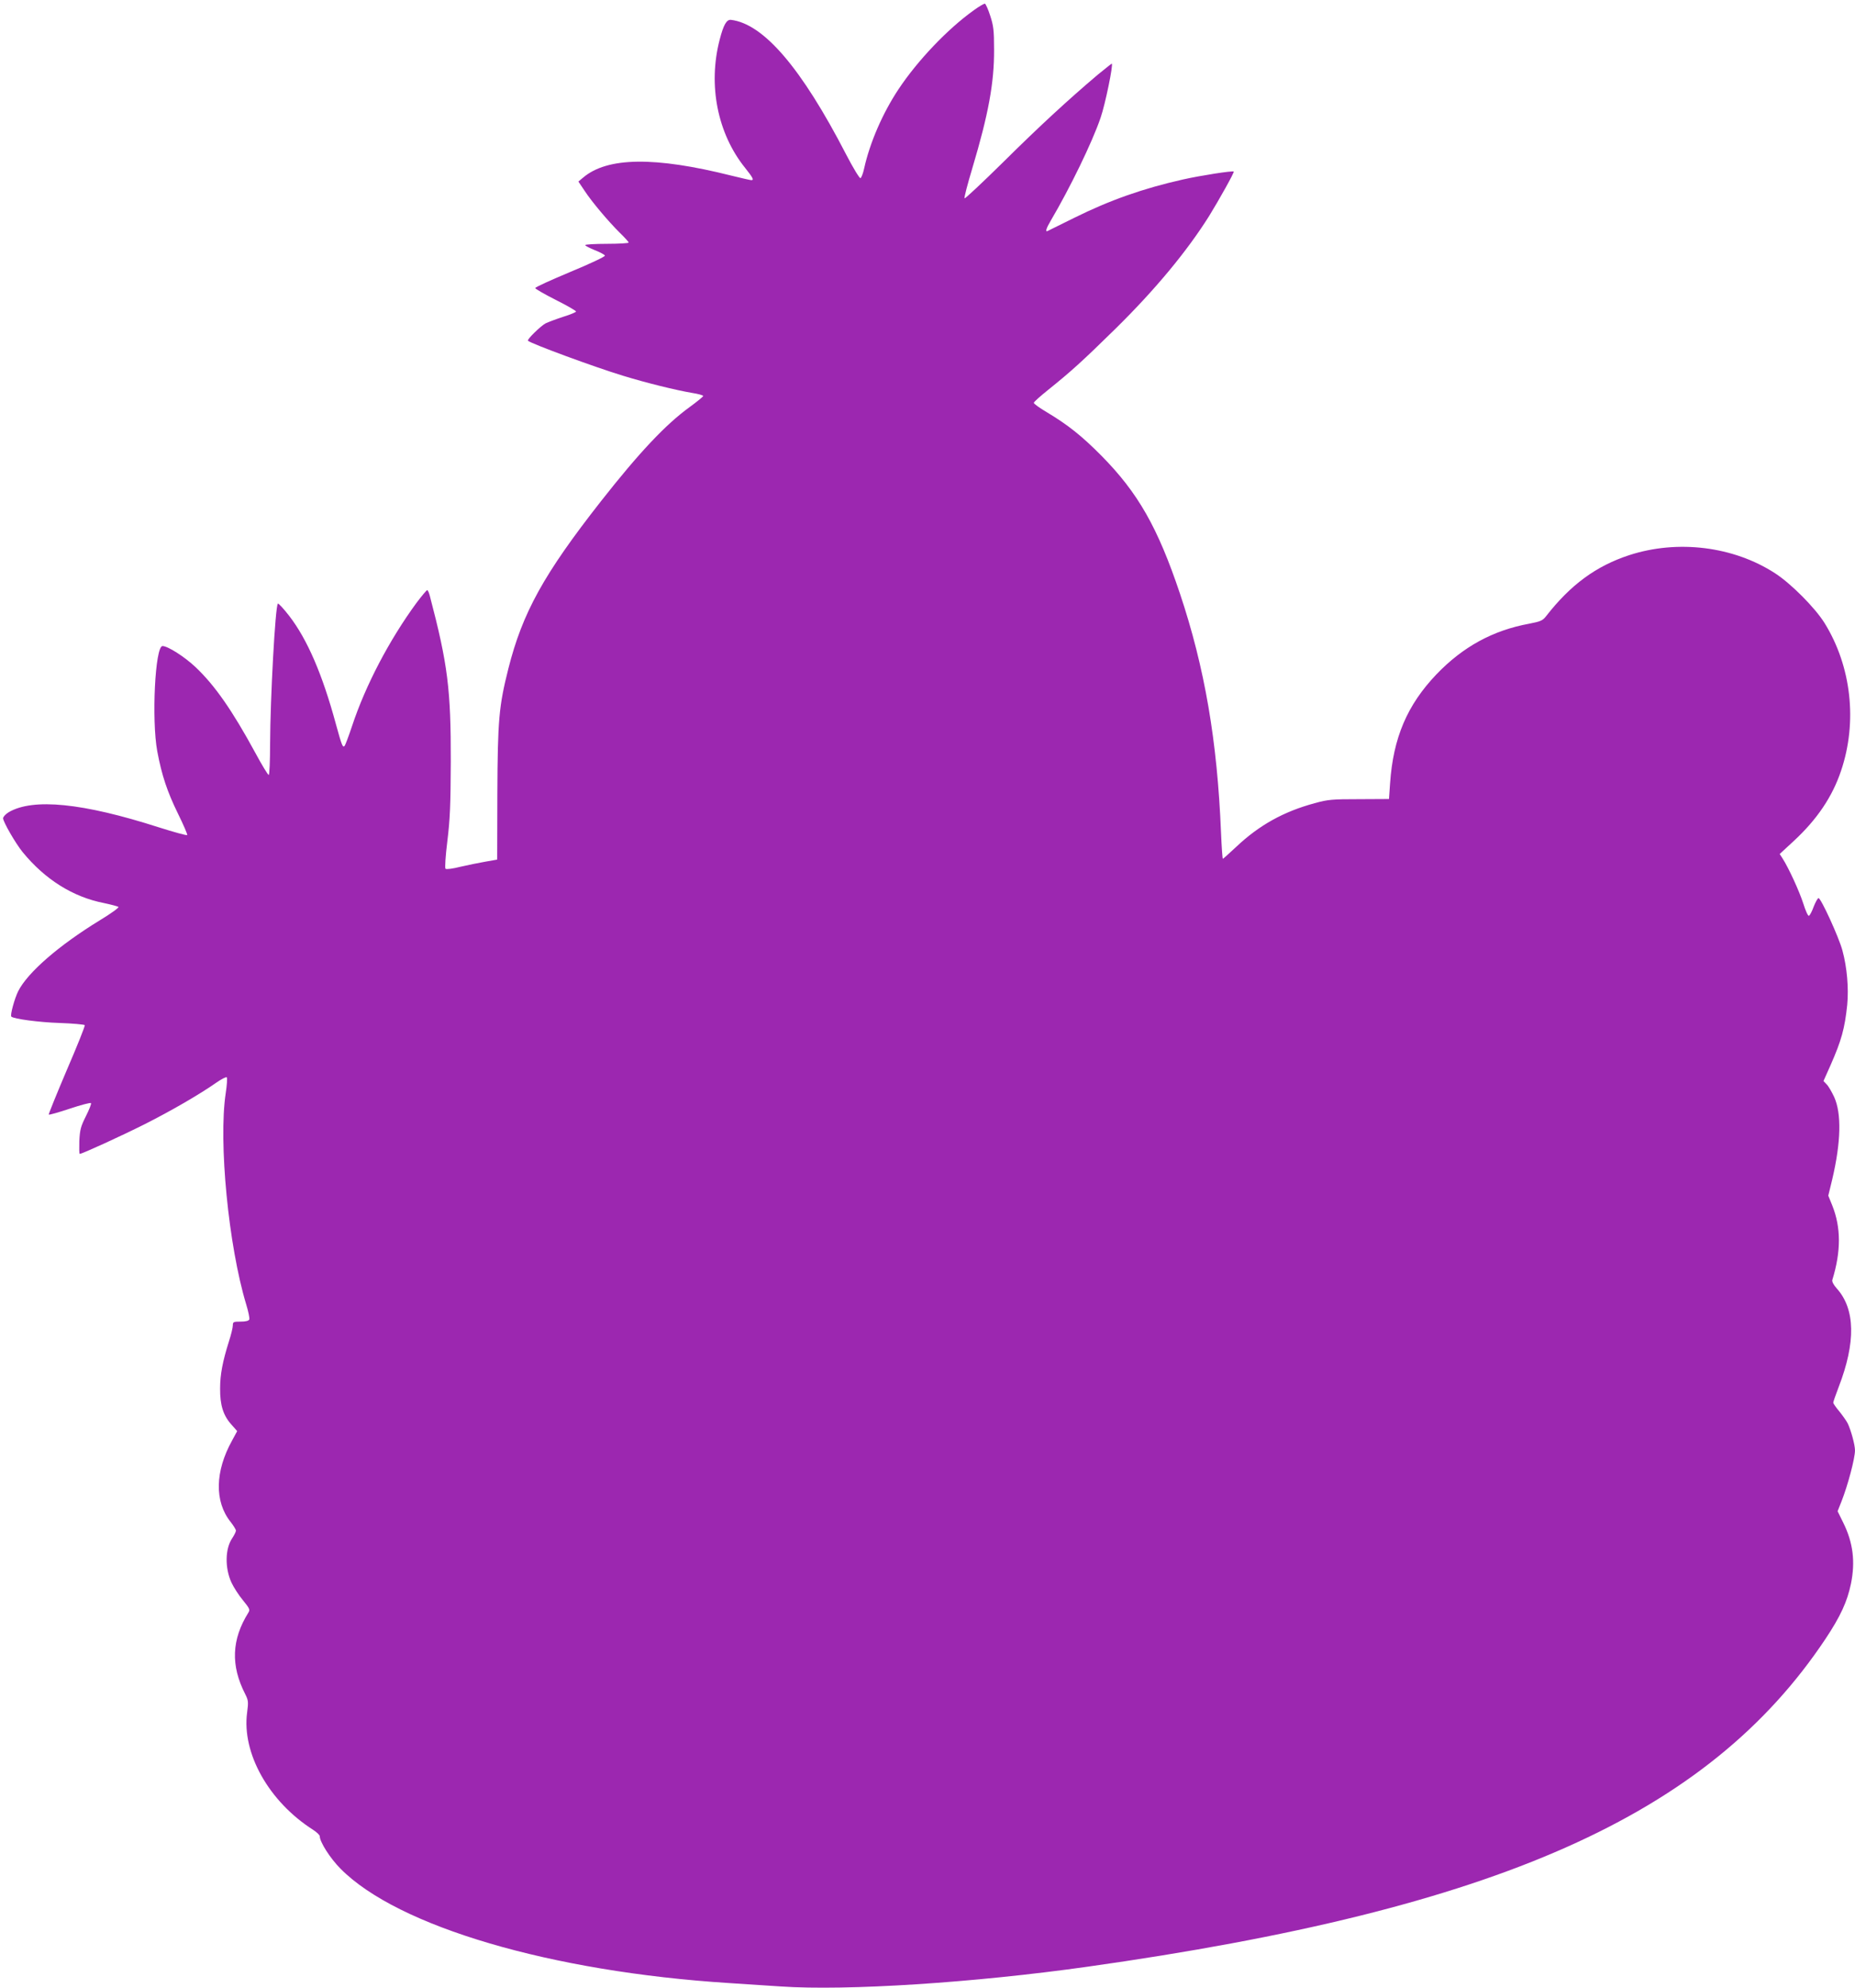
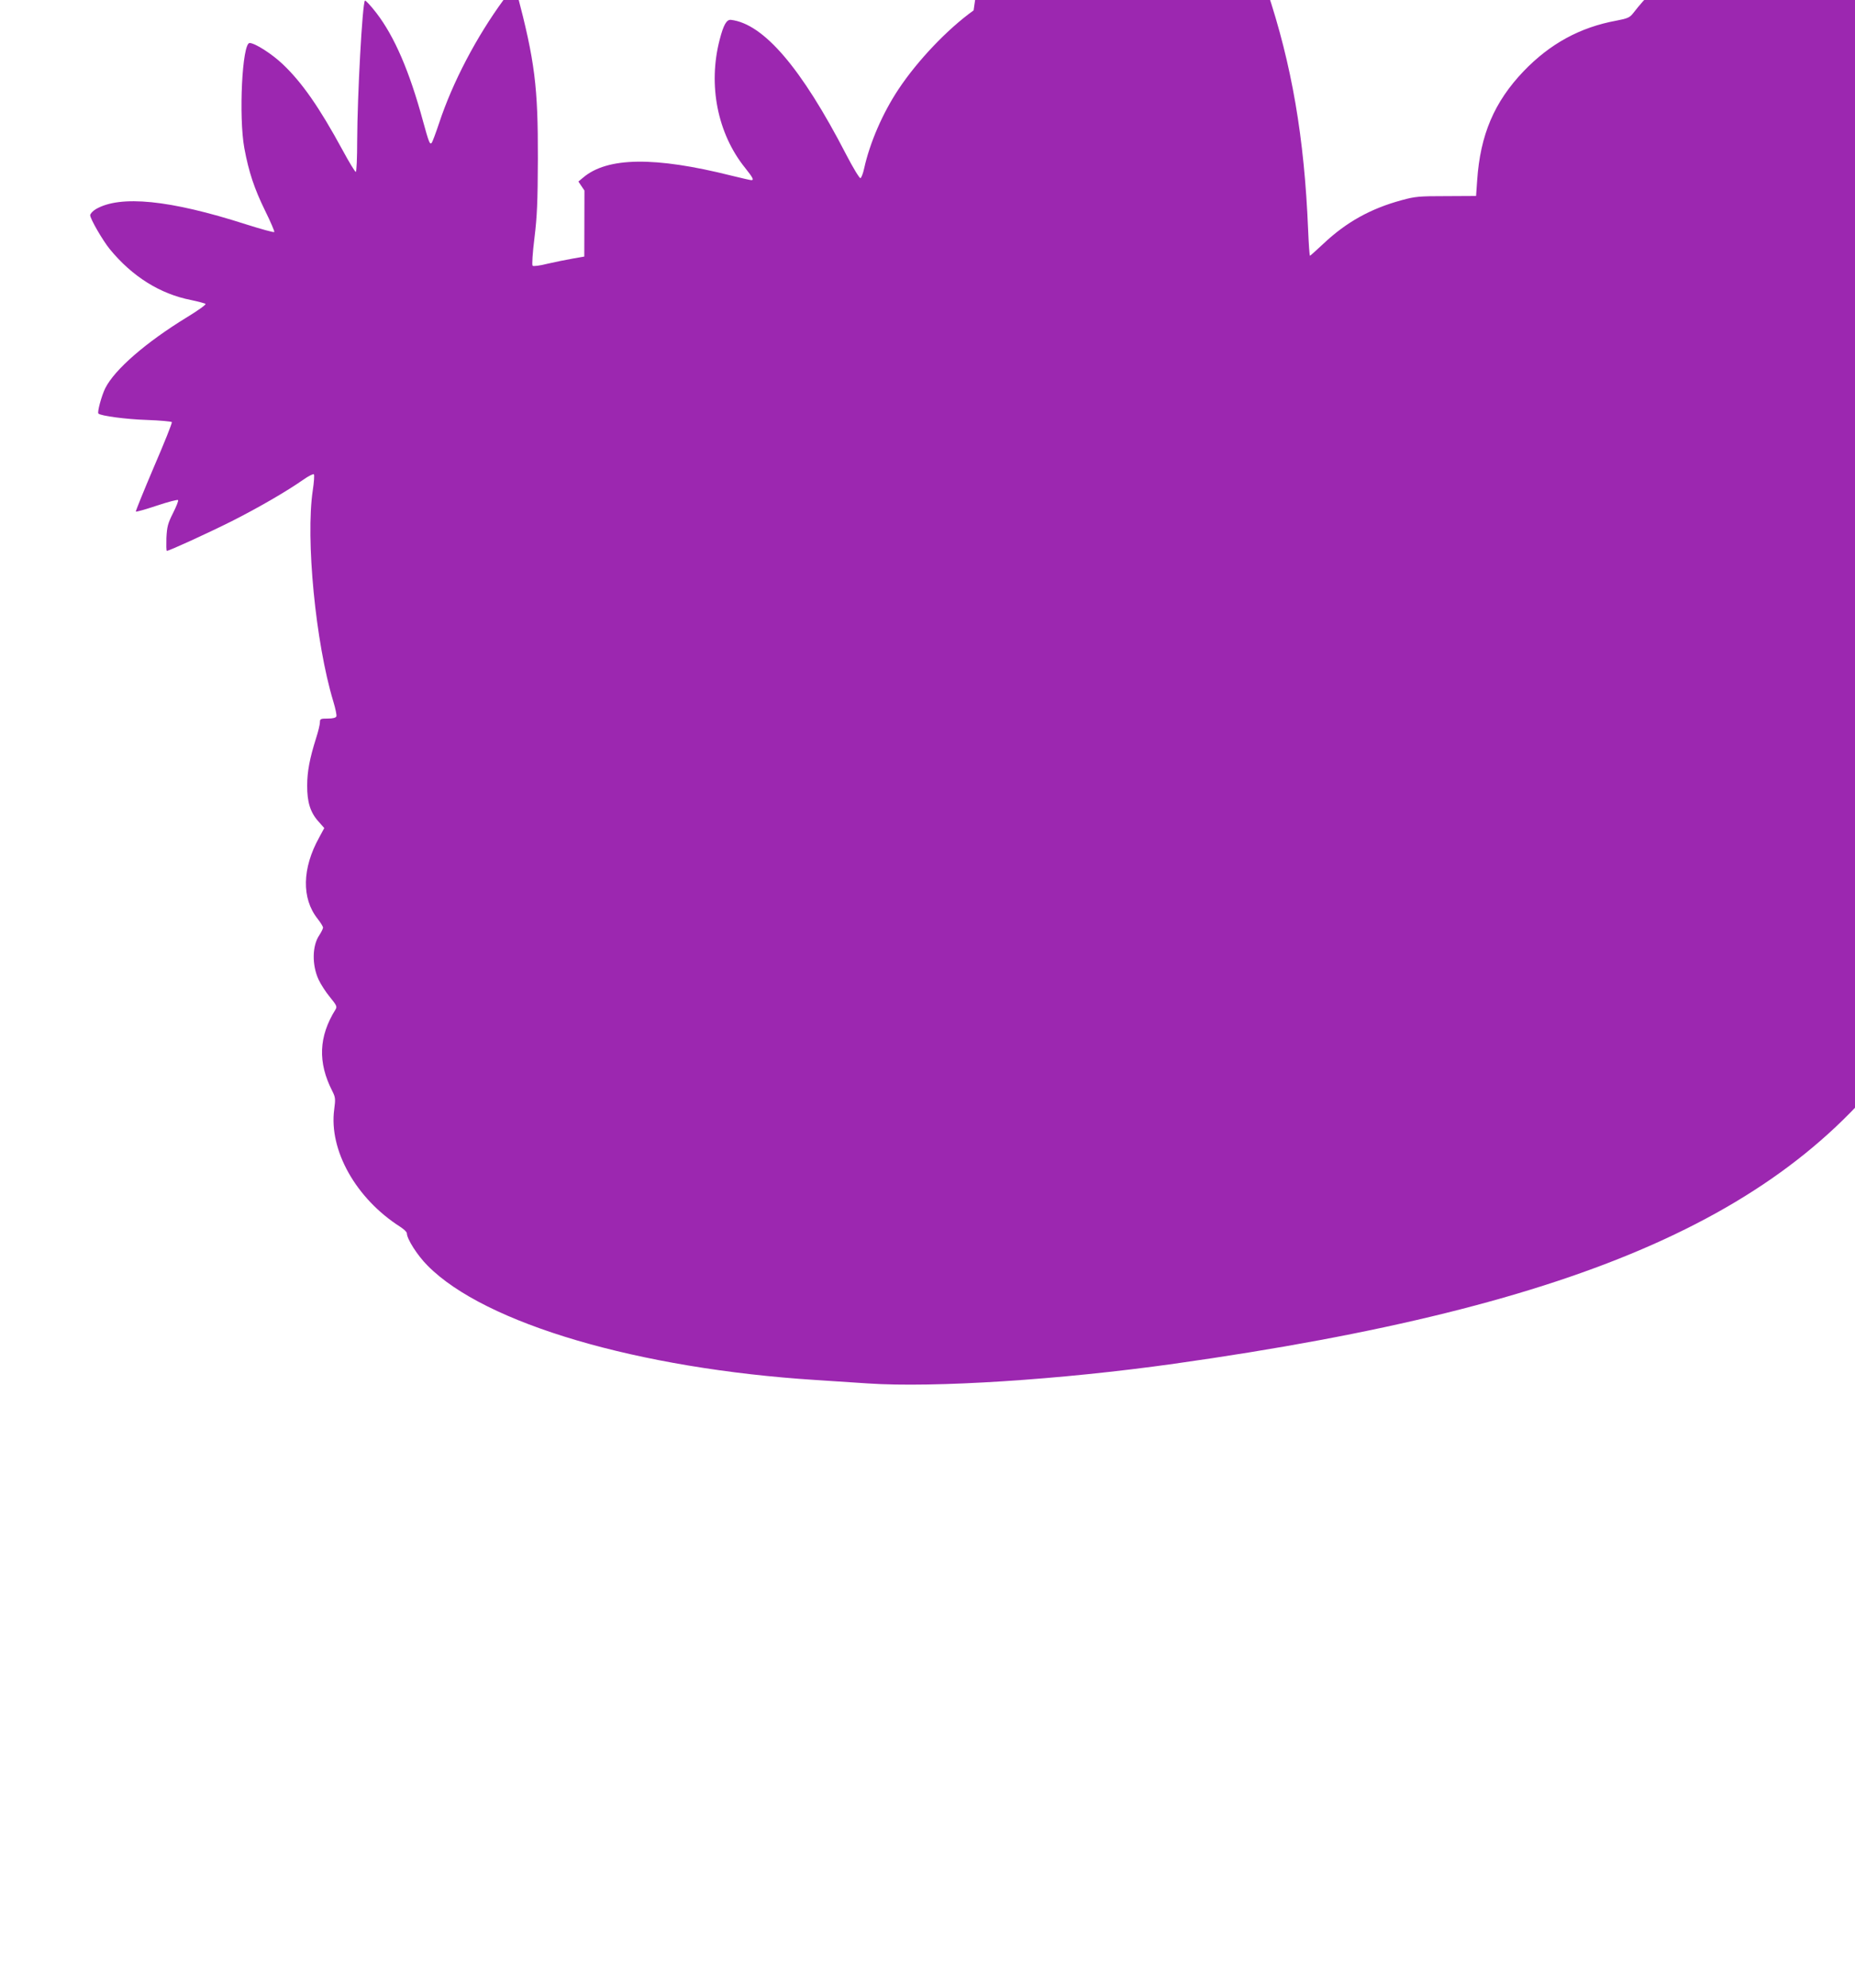
<svg xmlns="http://www.w3.org/2000/svg" version="1.0" width="1195pt" height="1280pt" viewBox="0 0 1195 1280" preserveAspectRatio="xMidYMid meet">
  <g transform="translate(0,1280) scale(0.1,-0.1)" fill="#9c27b0" stroke="none">
-     <path d="M6272 12733 c-168 -120 -362 -324 -484 -508 -101 -152 -184 -342 -221 -509 -7 -33 -18 -61 -24 -63 -6 -2 -48 67 -93 154 -287 555 -530 839 -740 865 -29 4 -49 -31 -74 -128 -76 -292 -14 -604 164 -825 50 -63 59 -79 40 -79 -6 0 -63 13 -128 29 -494 124 -800 120 -956 -13 l-30 -25 39 -58 c46 -71 154 -199 229 -273 31 -30 56 -58 56 -62 0 -4 -63 -8 -140 -8 -77 0 -140 -4 -140 -8 0 -5 28 -19 62 -33 34 -13 63 -29 65 -35 2 -6 -97 -53 -223 -105 -124 -52 -226 -98 -226 -104 0 -5 59 -39 132 -76 72 -36 131 -70 131 -75 0 -4 -37 -20 -83 -34 -46 -15 -96 -34 -113 -42 -32 -17 -122 -105 -114 -112 20 -19 430 -170 611 -225 153 -47 341 -93 446 -111 39 -6 72 -15 72 -20 0 -4 -39 -36 -87 -71 -155 -112 -326 -294 -572 -607 -368 -469 -505 -717 -596 -1077 -61 -242 -69 -331 -71 -805 l-1 -425 -74 -13 c-41 -7 -114 -22 -162 -33 -51 -13 -92 -18 -97 -13 -5 5 0 82 12 179 17 139 21 232 22 510 1 464 -19 627 -135 1068 -5 20 -13 37 -17 37 -4 0 -35 -37 -69 -82 -175 -239 -328 -530 -415 -793 -22 -66 -44 -124 -48 -128 -12 -13 -18 2 -56 140 -87 321 -184 545 -300 696 -37 48 -71 84 -74 80 -17 -18 -49 -616 -50 -900 0 -112 -4 -203 -9 -203 -5 0 -44 64 -86 142 -149 274 -261 435 -386 553 -70 66 -178 135 -212 135 -48 0 -71 -475 -34 -677 29 -156 65 -262 133 -401 36 -73 63 -136 60 -139 -3 -4 -86 19 -184 50 -489 157 -809 189 -966 97 -20 -12 -36 -30 -36 -39 0 -23 81 -163 126 -218 144 -176 324 -289 524 -328 47 -10 89 -21 93 -25 5 -4 -49 -43 -120 -86 -265 -162 -466 -337 -526 -457 -23 -46 -53 -155 -44 -163 14 -15 181 -37 310 -41 87 -3 160 -10 163 -14 3 -5 -49 -135 -116 -290 -66 -155 -118 -284 -116 -286 3 -3 63 14 135 38 72 24 133 40 137 36 4 -4 -11 -41 -32 -83 -34 -68 -39 -87 -43 -161 -1 -45 -1 -83 3 -83 15 0 262 113 416 190 178 90 357 194 464 269 33 23 63 38 67 34 4 -5 1 -51 -7 -103 -47 -313 18 -982 132 -1359 14 -46 23 -89 20 -97 -4 -9 -22 -14 -56 -14 -46 0 -50 -2 -50 -24 0 -14 -11 -60 -25 -103 -41 -130 -57 -214 -57 -303 -1 -107 20 -174 72 -232 l38 -43 -33 -61 c-110 -198 -114 -392 -10 -523 19 -24 35 -50 35 -57 0 -7 -11 -29 -24 -49 -46 -67 -48 -191 -5 -285 14 -30 47 -82 74 -114 43 -53 47 -61 35 -80 -108 -173 -115 -340 -20 -525 20 -40 21 -50 12 -118 -35 -262 140 -574 426 -756 23 -15 42 -33 42 -41 0 -36 67 -142 134 -209 369 -373 1357 -663 2501 -736 88 -6 239 -16 335 -22 426 -29 1244 24 1975 127 2641 372 3997 974 4755 2111 97 146 140 240 164 355 29 142 14 265 -50 394 l-36 73 25 63 c41 104 87 277 87 329 0 36 -26 130 -47 174 -9 17 -33 51 -54 77 -22 26 -39 51 -39 56 0 6 16 51 35 101 111 288 107 501 -12 634 -21 23 -32 45 -29 55 57 185 56 338 0 479 l-26 64 26 107 c56 239 60 422 12 528 -15 32 -36 69 -48 81 l-21 22 46 103 c70 159 91 235 107 388 10 106 -1 241 -31 350 -22 83 -138 337 -154 337 -5 0 -19 -25 -31 -55 -11 -31 -25 -57 -31 -59 -6 -2 -22 34 -36 79 -25 78 -94 229 -134 291 l-18 28 91 84 c149 138 248 284 304 451 107 315 67 673 -106 952 -61 98 -215 253 -318 320 -268 174 -628 219 -941 117 -213 -70 -377 -190 -535 -393 -22 -28 -35 -34 -108 -48 -235 -43 -428 -149 -598 -326 -189 -198 -279 -409 -299 -703 l-7 -100 -192 -1 c-174 0 -200 -2 -287 -26 -200 -54 -358 -142 -505 -281 -45 -42 -84 -77 -86 -77 -3 0 -8 75 -12 168 -24 591 -105 1063 -265 1541 -143 425 -269 647 -506 887 -126 127 -215 198 -352 280 -46 27 -83 54 -83 60 0 6 42 43 93 84 148 119 219 183 435 395 254 250 459 497 602 725 63 102 163 281 158 285 -6 7 -212 -25 -328 -51 -257 -58 -470 -133 -700 -247 -90 -45 -168 -83 -172 -85 -15 -7 -8 18 20 65 126 214 268 506 322 664 30 86 84 349 72 349 -2 0 -43 -33 -91 -72 -189 -160 -377 -333 -608 -562 -134 -132 -246 -237 -249 -233 -4 3 19 91 50 194 104 348 141 550 140 763 0 126 -4 155 -25 219 -13 41 -29 76 -34 77 -6 1 -38 -18 -73 -43z" />
+     <path d="M6272 12733 c-168 -120 -362 -324 -484 -508 -101 -152 -184 -342 -221 -509 -7 -33 -18 -61 -24 -63 -6 -2 -48 67 -93 154 -287 555 -530 839 -740 865 -29 4 -49 -31 -74 -128 -76 -292 -14 -604 164 -825 50 -63 59 -79 40 -79 -6 0 -63 13 -128 29 -494 124 -800 120 -956 -13 l-30 -25 39 -58 l-1 -425 -74 -13 c-41 -7 -114 -22 -162 -33 -51 -13 -92 -18 -97 -13 -5 5 0 82 12 179 17 139 21 232 22 510 1 464 -19 627 -135 1068 -5 20 -13 37 -17 37 -4 0 -35 -37 -69 -82 -175 -239 -328 -530 -415 -793 -22 -66 -44 -124 -48 -128 -12 -13 -18 2 -56 140 -87 321 -184 545 -300 696 -37 48 -71 84 -74 80 -17 -18 -49 -616 -50 -900 0 -112 -4 -203 -9 -203 -5 0 -44 64 -86 142 -149 274 -261 435 -386 553 -70 66 -178 135 -212 135 -48 0 -71 -475 -34 -677 29 -156 65 -262 133 -401 36 -73 63 -136 60 -139 -3 -4 -86 19 -184 50 -489 157 -809 189 -966 97 -20 -12 -36 -30 -36 -39 0 -23 81 -163 126 -218 144 -176 324 -289 524 -328 47 -10 89 -21 93 -25 5 -4 -49 -43 -120 -86 -265 -162 -466 -337 -526 -457 -23 -46 -53 -155 -44 -163 14 -15 181 -37 310 -41 87 -3 160 -10 163 -14 3 -5 -49 -135 -116 -290 -66 -155 -118 -284 -116 -286 3 -3 63 14 135 38 72 24 133 40 137 36 4 -4 -11 -41 -32 -83 -34 -68 -39 -87 -43 -161 -1 -45 -1 -83 3 -83 15 0 262 113 416 190 178 90 357 194 464 269 33 23 63 38 67 34 4 -5 1 -51 -7 -103 -47 -313 18 -982 132 -1359 14 -46 23 -89 20 -97 -4 -9 -22 -14 -56 -14 -46 0 -50 -2 -50 -24 0 -14 -11 -60 -25 -103 -41 -130 -57 -214 -57 -303 -1 -107 20 -174 72 -232 l38 -43 -33 -61 c-110 -198 -114 -392 -10 -523 19 -24 35 -50 35 -57 0 -7 -11 -29 -24 -49 -46 -67 -48 -191 -5 -285 14 -30 47 -82 74 -114 43 -53 47 -61 35 -80 -108 -173 -115 -340 -20 -525 20 -40 21 -50 12 -118 -35 -262 140 -574 426 -756 23 -15 42 -33 42 -41 0 -36 67 -142 134 -209 369 -373 1357 -663 2501 -736 88 -6 239 -16 335 -22 426 -29 1244 24 1975 127 2641 372 3997 974 4755 2111 97 146 140 240 164 355 29 142 14 265 -50 394 l-36 73 25 63 c41 104 87 277 87 329 0 36 -26 130 -47 174 -9 17 -33 51 -54 77 -22 26 -39 51 -39 56 0 6 16 51 35 101 111 288 107 501 -12 634 -21 23 -32 45 -29 55 57 185 56 338 0 479 l-26 64 26 107 c56 239 60 422 12 528 -15 32 -36 69 -48 81 l-21 22 46 103 c70 159 91 235 107 388 10 106 -1 241 -31 350 -22 83 -138 337 -154 337 -5 0 -19 -25 -31 -55 -11 -31 -25 -57 -31 -59 -6 -2 -22 34 -36 79 -25 78 -94 229 -134 291 l-18 28 91 84 c149 138 248 284 304 451 107 315 67 673 -106 952 -61 98 -215 253 -318 320 -268 174 -628 219 -941 117 -213 -70 -377 -190 -535 -393 -22 -28 -35 -34 -108 -48 -235 -43 -428 -149 -598 -326 -189 -198 -279 -409 -299 -703 l-7 -100 -192 -1 c-174 0 -200 -2 -287 -26 -200 -54 -358 -142 -505 -281 -45 -42 -84 -77 -86 -77 -3 0 -8 75 -12 168 -24 591 -105 1063 -265 1541 -143 425 -269 647 -506 887 -126 127 -215 198 -352 280 -46 27 -83 54 -83 60 0 6 42 43 93 84 148 119 219 183 435 395 254 250 459 497 602 725 63 102 163 281 158 285 -6 7 -212 -25 -328 -51 -257 -58 -470 -133 -700 -247 -90 -45 -168 -83 -172 -85 -15 -7 -8 18 20 65 126 214 268 506 322 664 30 86 84 349 72 349 -2 0 -43 -33 -91 -72 -189 -160 -377 -333 -608 -562 -134 -132 -246 -237 -249 -233 -4 3 19 91 50 194 104 348 141 550 140 763 0 126 -4 155 -25 219 -13 41 -29 76 -34 77 -6 1 -38 -18 -73 -43z" />
  </g>
</svg>